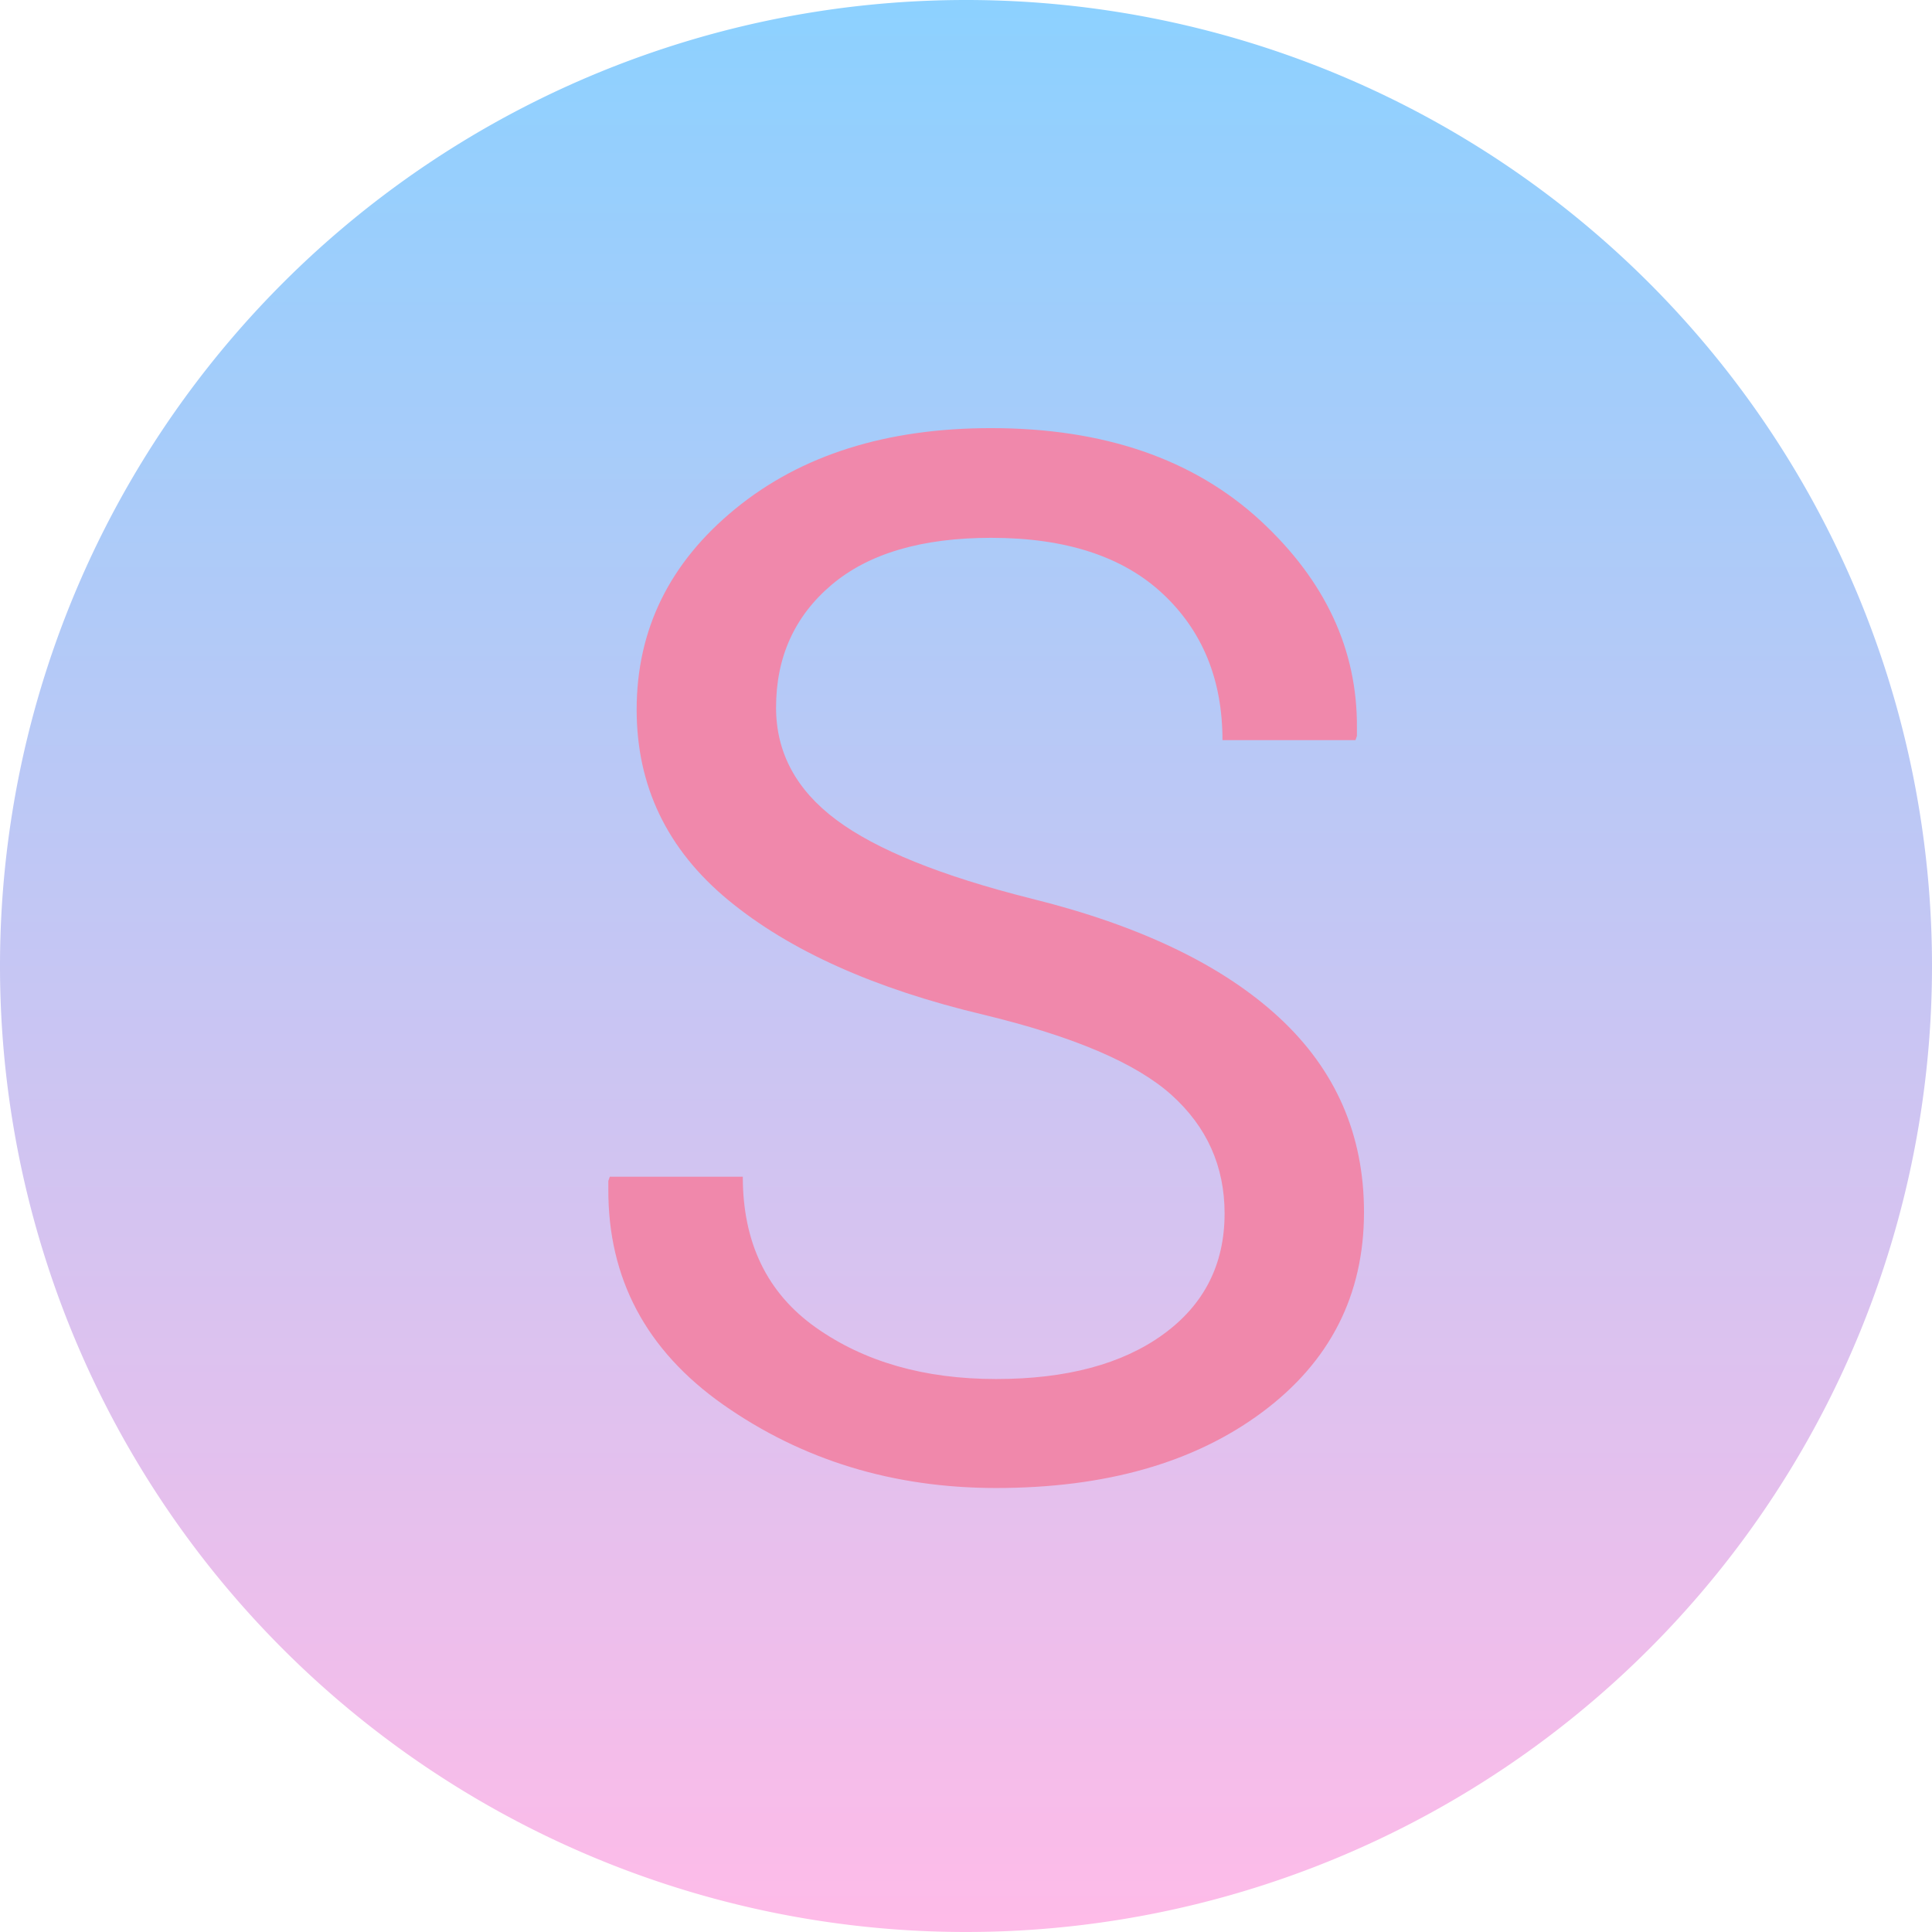
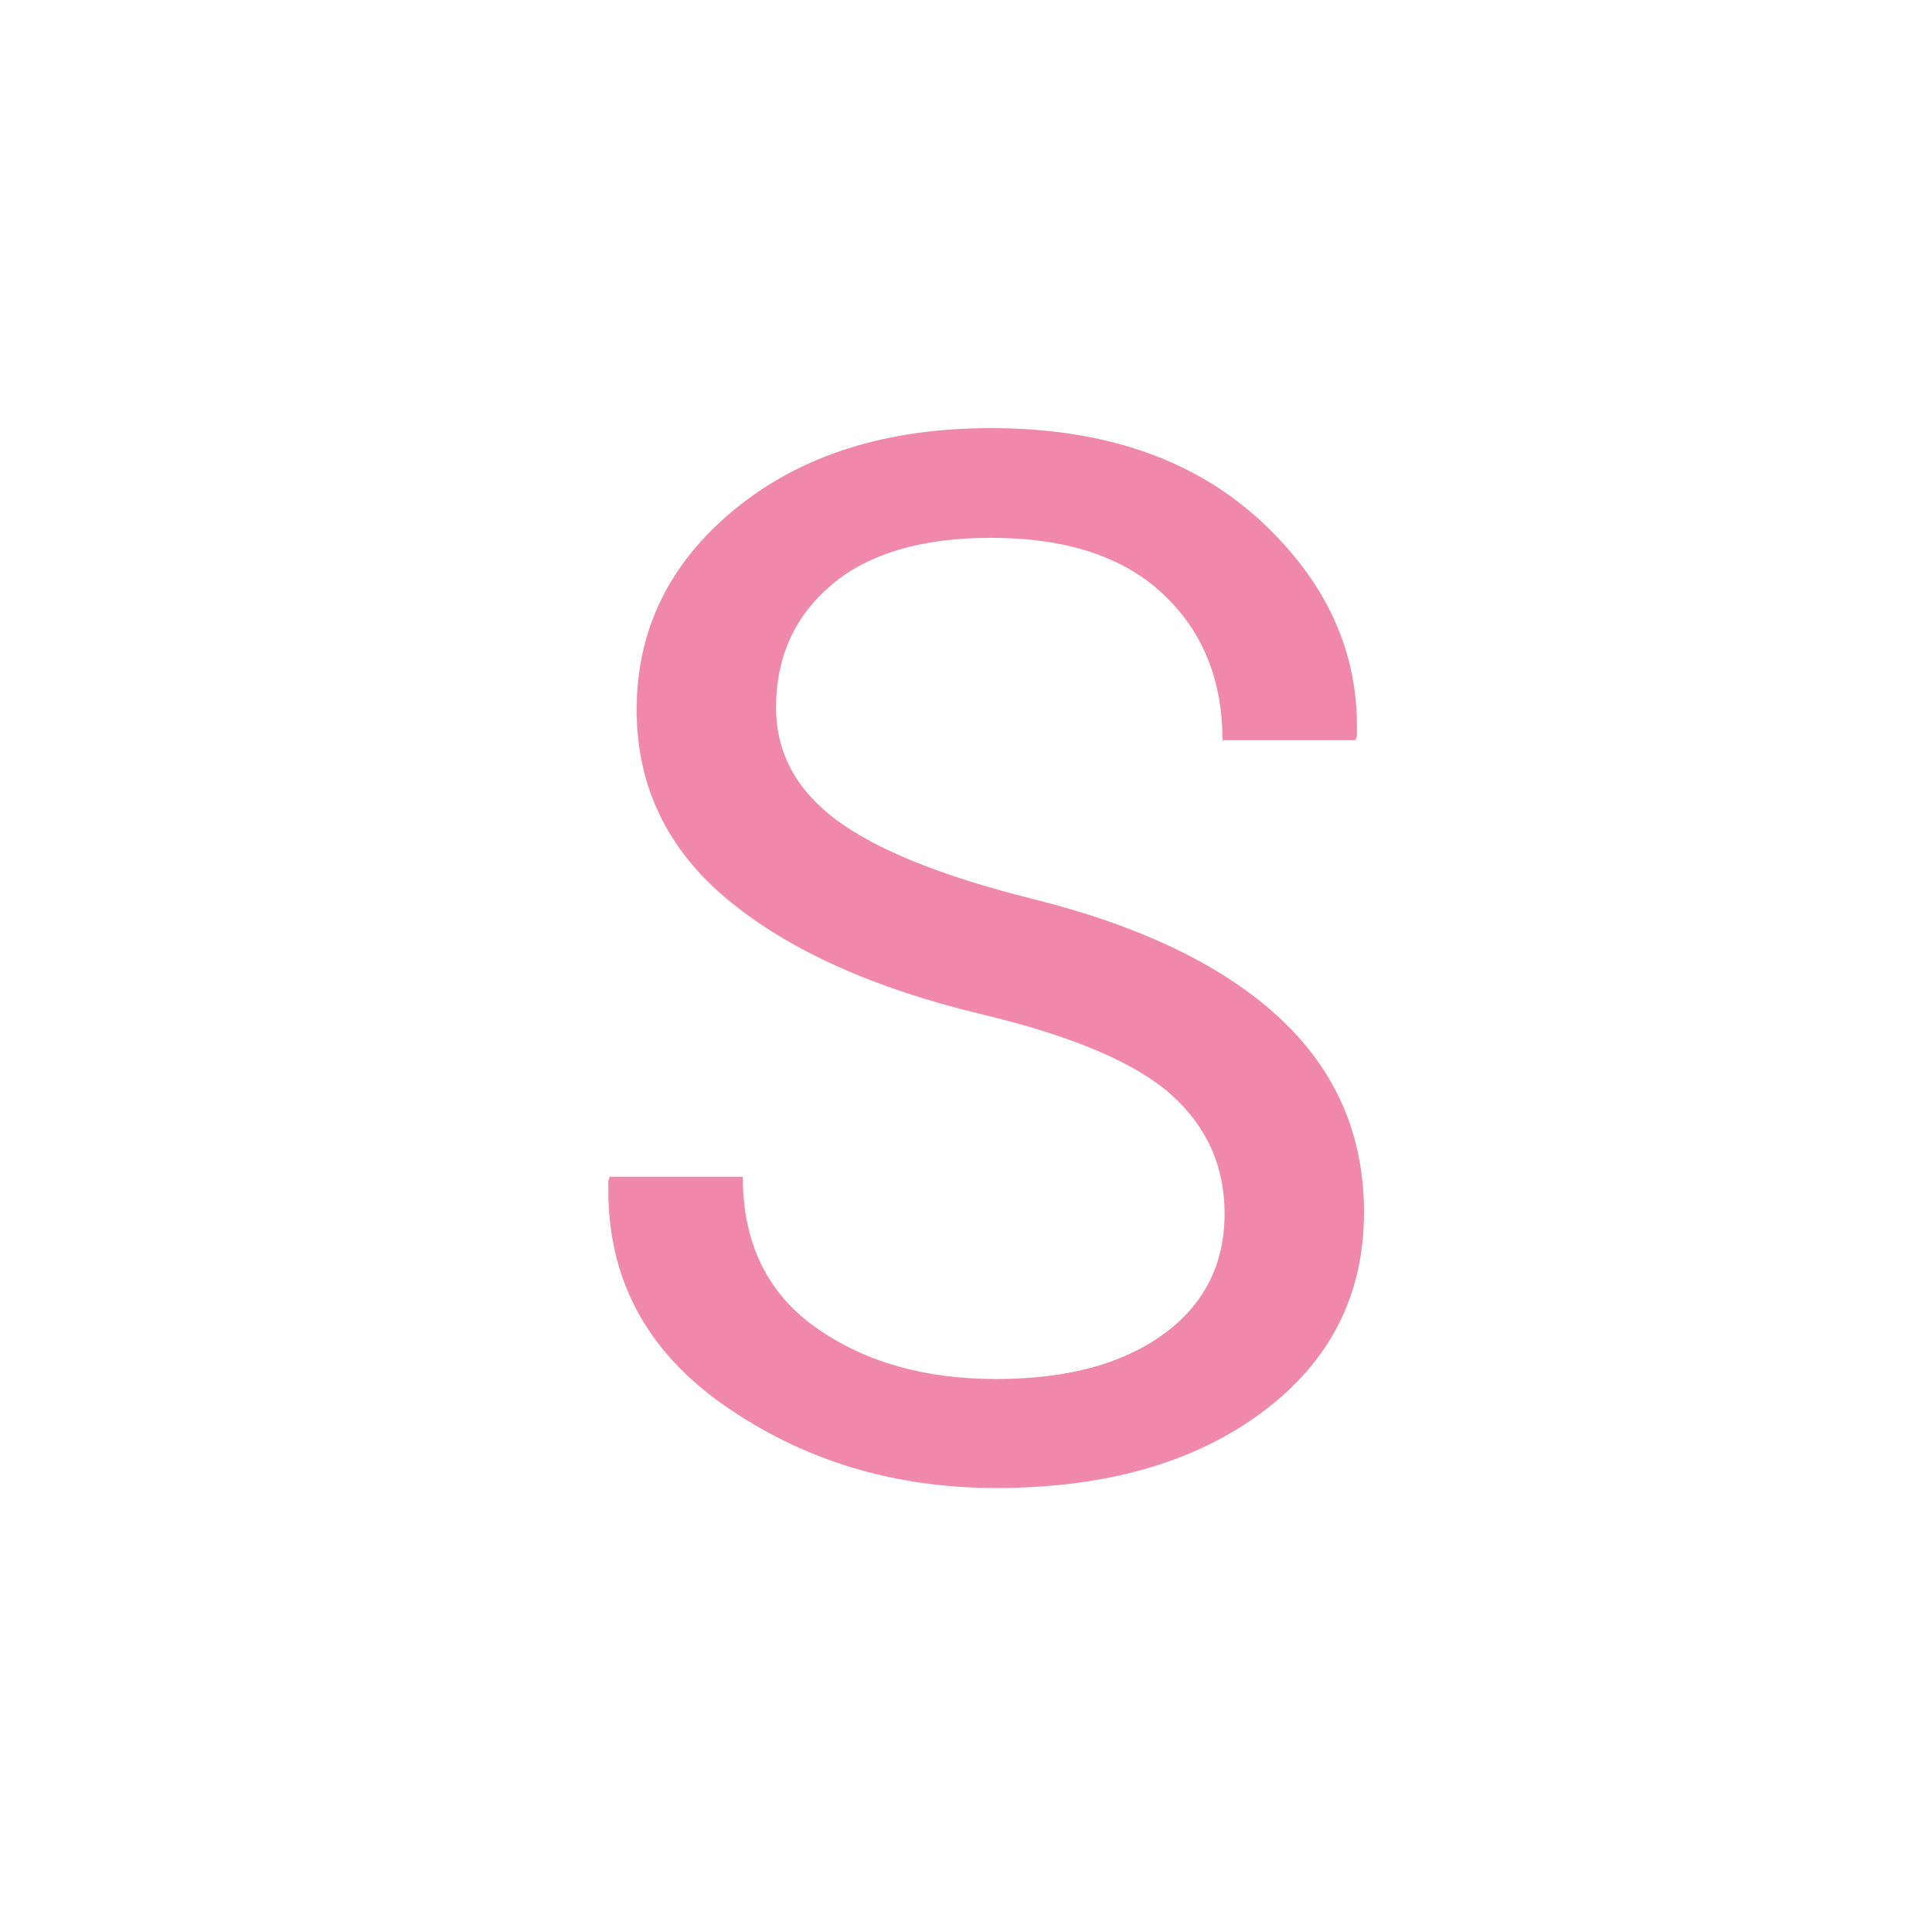
<svg xmlns="http://www.w3.org/2000/svg" height="320" version="1.1" width="320" style="overflow: hidden; position: relative; left: -0.973px; top: -0.953px;" viewBox="0 0 320 320" preserveAspectRatio="xMidYMid meet" id="main_svg">
  <svg height="320" version="1.1" width="320" style="overflow: hidden; position: relative; left: -0.016px; top: -0.016px;" viewBox="0 0 160 160" preserveAspectRatio="xMidYMid meet" id="imported_svg_layer_1">
-     <path fill="url(#gradient_hph3sr3ss8aks71fvblk4)" stroke="none" d="M0,80A80,80,0,1,0,160,80A80,80,0,1,0,0,80" stroke-width="0" opacity="1" fill-opacity="1" transform="matrix(1,0,0,1,0,0)" style="-webkit-tap-highlight-color: rgba(0, 0, 0, 0); opacity: 1; fill-opacity: 1;" />
    <defs style="-webkit-tap-highlight-color: rgba(0, 0, 0, 0);">
      <linearGradient id="gradient_hph3sr3ss8aks71fvblk4" x1="1.8369701987210297e-16" y1="0" x2="0" y2="1" style="-webkit-tap-highlight-color: rgba(0, 0, 0, 0);">
        <stop offset="0%" stop-color="#8cd1ff" stop-opacity="1" style="-webkit-tap-highlight-color: rgba(0, 0, 0, 0);" />
        <stop offset="100%" stop-color="#ffbbe8" stop-opacity="1" style="-webkit-tap-highlight-color: rgba(0, 0, 0, 0);" />
      </linearGradient>
    </defs>
  </svg>
  <svg height="320" version="1.1" width="320" style="overflow: hidden; position: relative; left: -0.02px; top: -0.016px;" viewBox="0 0 160 160" preserveAspectRatio="xMidYMid meet" id="imported_svg_layer_2">
    <defs style="-webkit-tap-highlight-color: rgba(0, 0, 0, 0);" />
-     <path fill="#ffffff" stroke="#d5d5d5" d="M119.42,90H158.776C158.797,89.831,158.82,89.662,158.84,89.493L79.42,20L0,89.493C0.02,89.662,0.043,89.831,0.064,90H39.42V149.271A79.928,79.928,0,0,0,119.42,149.271V90Z" stroke-width="2" transform="matrix(1,0,0,1,0,0)" style="-webkit-tap-highlight-color: rgba(0, 0, 0, 0); display: none; cursor: move;" />
  </svg>
  <defs style="-webkit-tap-highlight-color: rgba(0, 0, 0, 0);" />
  <path fill="#f088ab" stroke="none" d="M-59.24,-48.4L-59,-49.1L-36.97,-49.1Q-36.97,-32.7,-24.9,-24.14Q-12.83,-15.59,4.98,-15.59Q22.44,-15.59,32.64,-22.97Q42.83,-30.35,42.83,-43.01Q42.83,-54.73,34.04,-62.64Q25.25,-70.55,2.87,-75.94Q-24.2,-82.38,-39.38,-94.92Q-54.55,-107.46,-54.55,-126.45Q-54.55,-146.37,-38.2,-159.73Q-21.86,-173.09,4.16,-173.09Q32.17,-173.09,48.81,-157.73Q64.86,-142.85,64.75,-123.52Q64.75,-122.81,64.75,-122.11L64.51,-121.41L42.48,-121.41Q42.48,-136.41,32.58,-145.66Q22.68,-154.92,4.16,-154.92Q-13.07,-154.92,-22.27,-147.13Q-31.46,-139.34,-31.46,-126.8Q-31.46,-115.66,-21.5,-108.22Q-11.54,-100.78,10.84,-95.16Q37.79,-88.48,51.86,-75.47Q65.92,-62.46,65.92,-43.24Q65.92,-22.62,49.04,-10.08Q32.17,2.46,4.98,2.46Q-20.57,2.46,-40.25,-11.37Q-59.36,-24.84,-59.24,-47.11Q-59.24,-47.7,-59.24,-48.4Z" transform="matrix(1,0,0,1,160,244)" style="-webkit-tap-highlight-color: rgba(0, 0, 0, 0);" />
</svg>